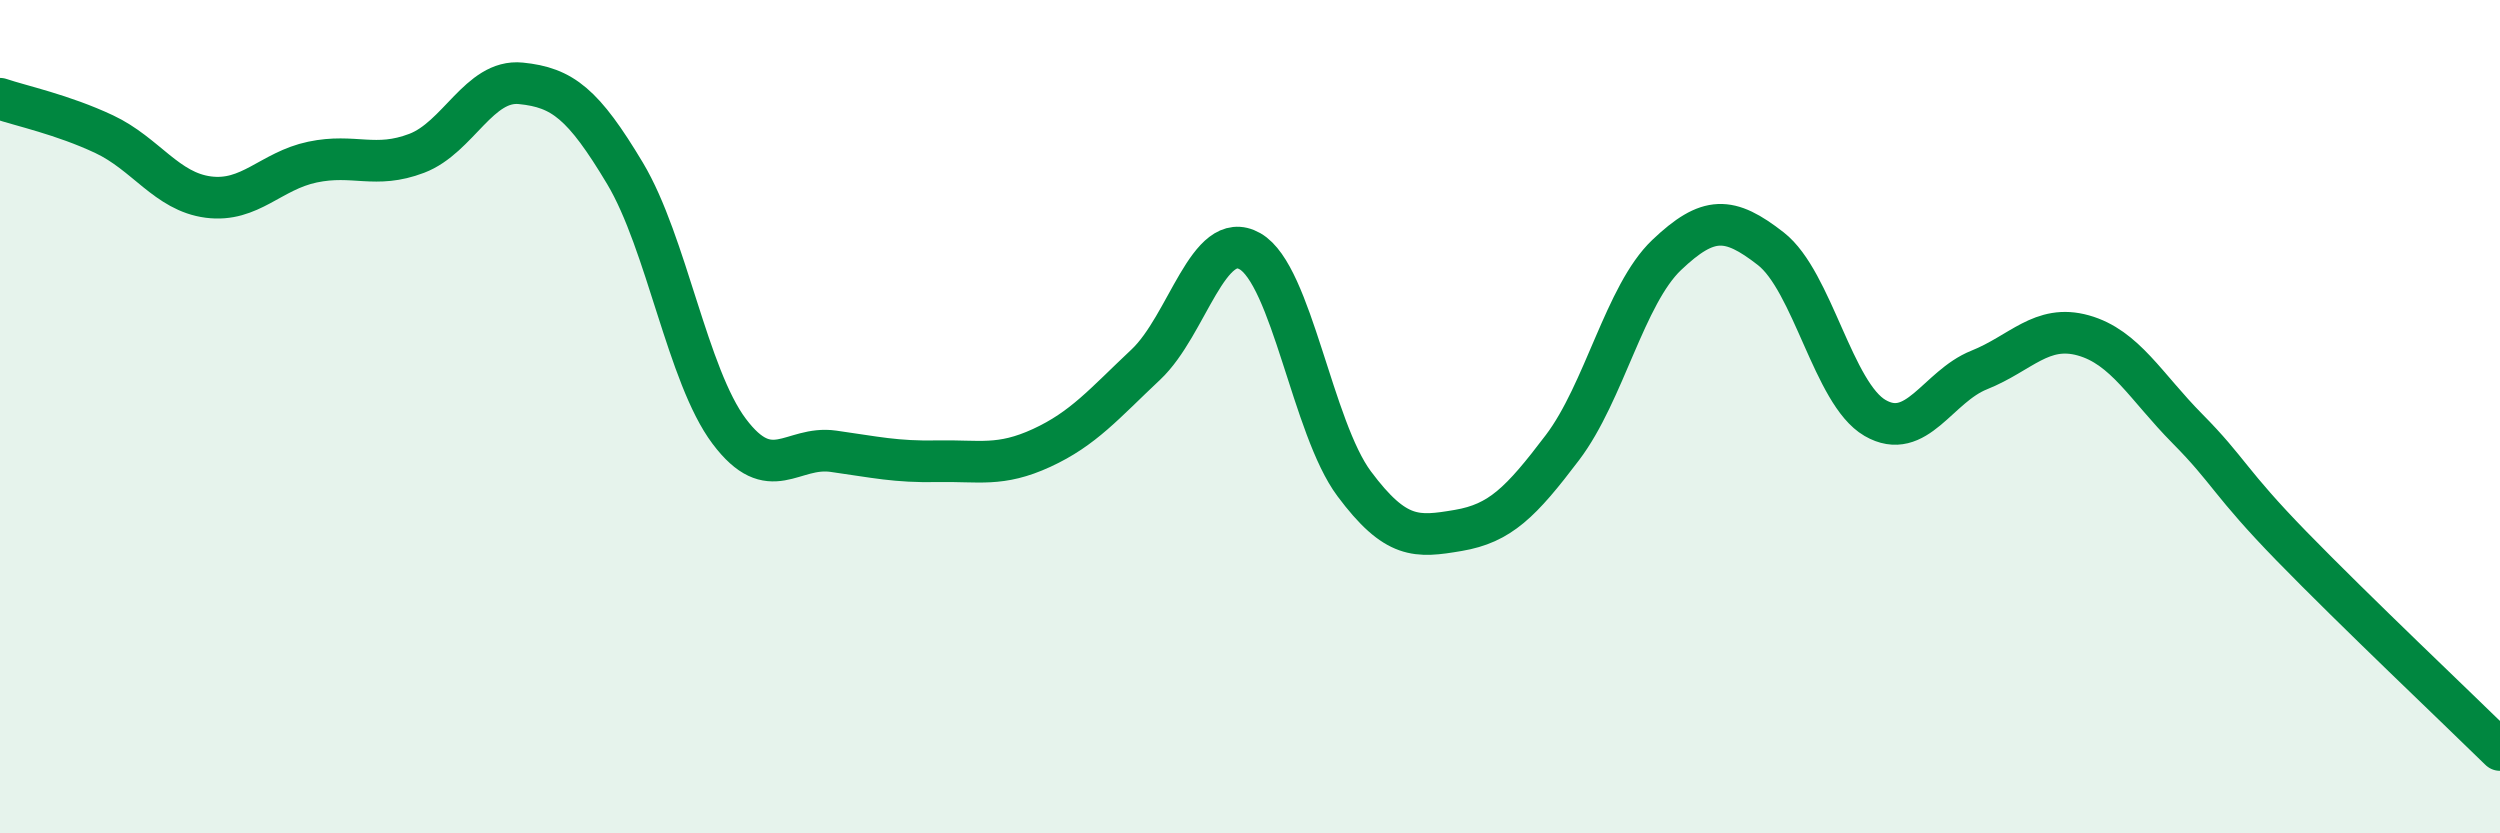
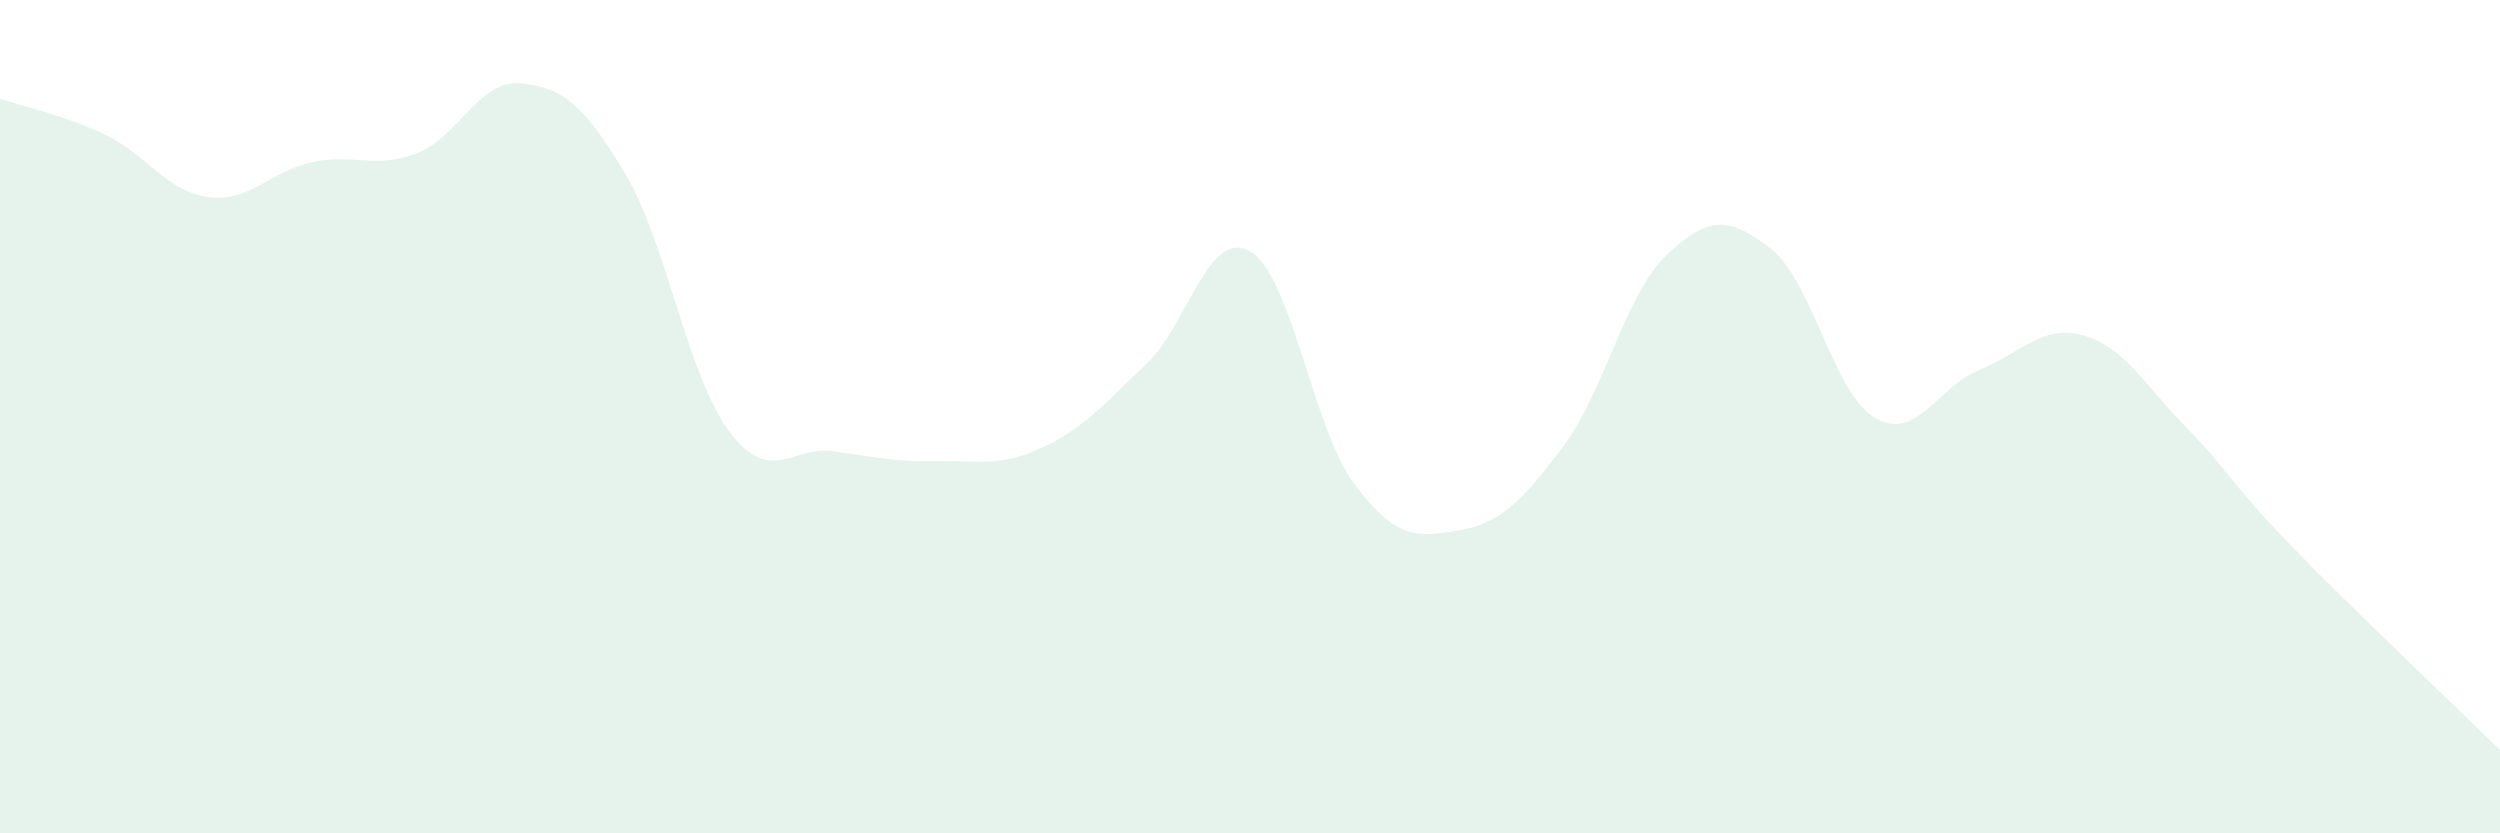
<svg xmlns="http://www.w3.org/2000/svg" width="60" height="20" viewBox="0 0 60 20">
  <path d="M 0,2.37 C 0.5,2.54 1.5,2.75 2.5,3.22 C 3.5,3.69 4,4.6 5,4.73 C 6,4.86 6.5,4.1 7.5,3.89 C 8.5,3.68 9,4.06 10,3.68 C 11,3.3 11.5,1.9 12.5,2 C 13.5,2.1 14,2.49 15,4.16 C 16,5.83 16.5,9.02 17.5,10.35 C 18.5,11.68 19,10.69 20,10.83 C 21,10.97 21.5,11.09 22.5,11.07 C 23.5,11.05 24,11.21 25,10.75 C 26,10.29 26.5,9.69 27.5,8.75 C 28.5,7.81 29,5.46 30,6.03 C 31,6.6 31.5,10.27 32.5,11.61 C 33.5,12.95 34,12.9 35,12.73 C 36,12.56 36.5,12.06 37.5,10.74 C 38.5,9.42 39,7.07 40,6.12 C 41,5.17 41.5,5.19 42.5,5.97 C 43.5,6.75 44,9.45 45,10.03 C 46,10.61 46.5,9.28 47.5,8.88 C 48.5,8.48 49,7.77 50,8.05 C 51,8.33 51.5,9.28 52.5,10.29 C 53.5,11.3 53.5,11.57 55,13.11 C 56.5,14.65 59,17.02 60,18L60 20L0 20Z" fill="#008740" opacity="0.1" stroke-linecap="round" stroke-linejoin="round" />
-   <path d="M 0,2.37 C 0.5,2.54 1.5,2.75 2.5,3.22 C 3.5,3.69 4,4.6 5,4.73 C 6,4.86 6.5,4.1 7.5,3.89 C 8.5,3.68 9,4.06 10,3.68 C 11,3.3 11.5,1.9 12.5,2 C 13.5,2.1 14,2.49 15,4.16 C 16,5.83 16.5,9.02 17.5,10.35 C 18.5,11.68 19,10.69 20,10.83 C 21,10.97 21.5,11.09 22.5,11.07 C 23.5,11.05 24,11.21 25,10.75 C 26,10.29 26.5,9.69 27.5,8.75 C 28.5,7.81 29,5.46 30,6.03 C 31,6.6 31.5,10.27 32.5,11.61 C 33.5,12.95 34,12.9 35,12.73 C 36,12.56 36.5,12.06 37.5,10.74 C 38.5,9.42 39,7.07 40,6.12 C 41,5.17 41.5,5.19 42.5,5.97 C 43.5,6.75 44,9.45 45,10.03 C 46,10.61 46.5,9.28 47.5,8.88 C 48.5,8.48 49,7.77 50,8.05 C 51,8.33 51.5,9.28 52.5,10.29 C 53.5,11.3 53.5,11.57 55,13.11 C 56.5,14.65 59,17.02 60,18" stroke="#008740" stroke-width="1" fill="none" stroke-linecap="round" stroke-linejoin="round" />
</svg>